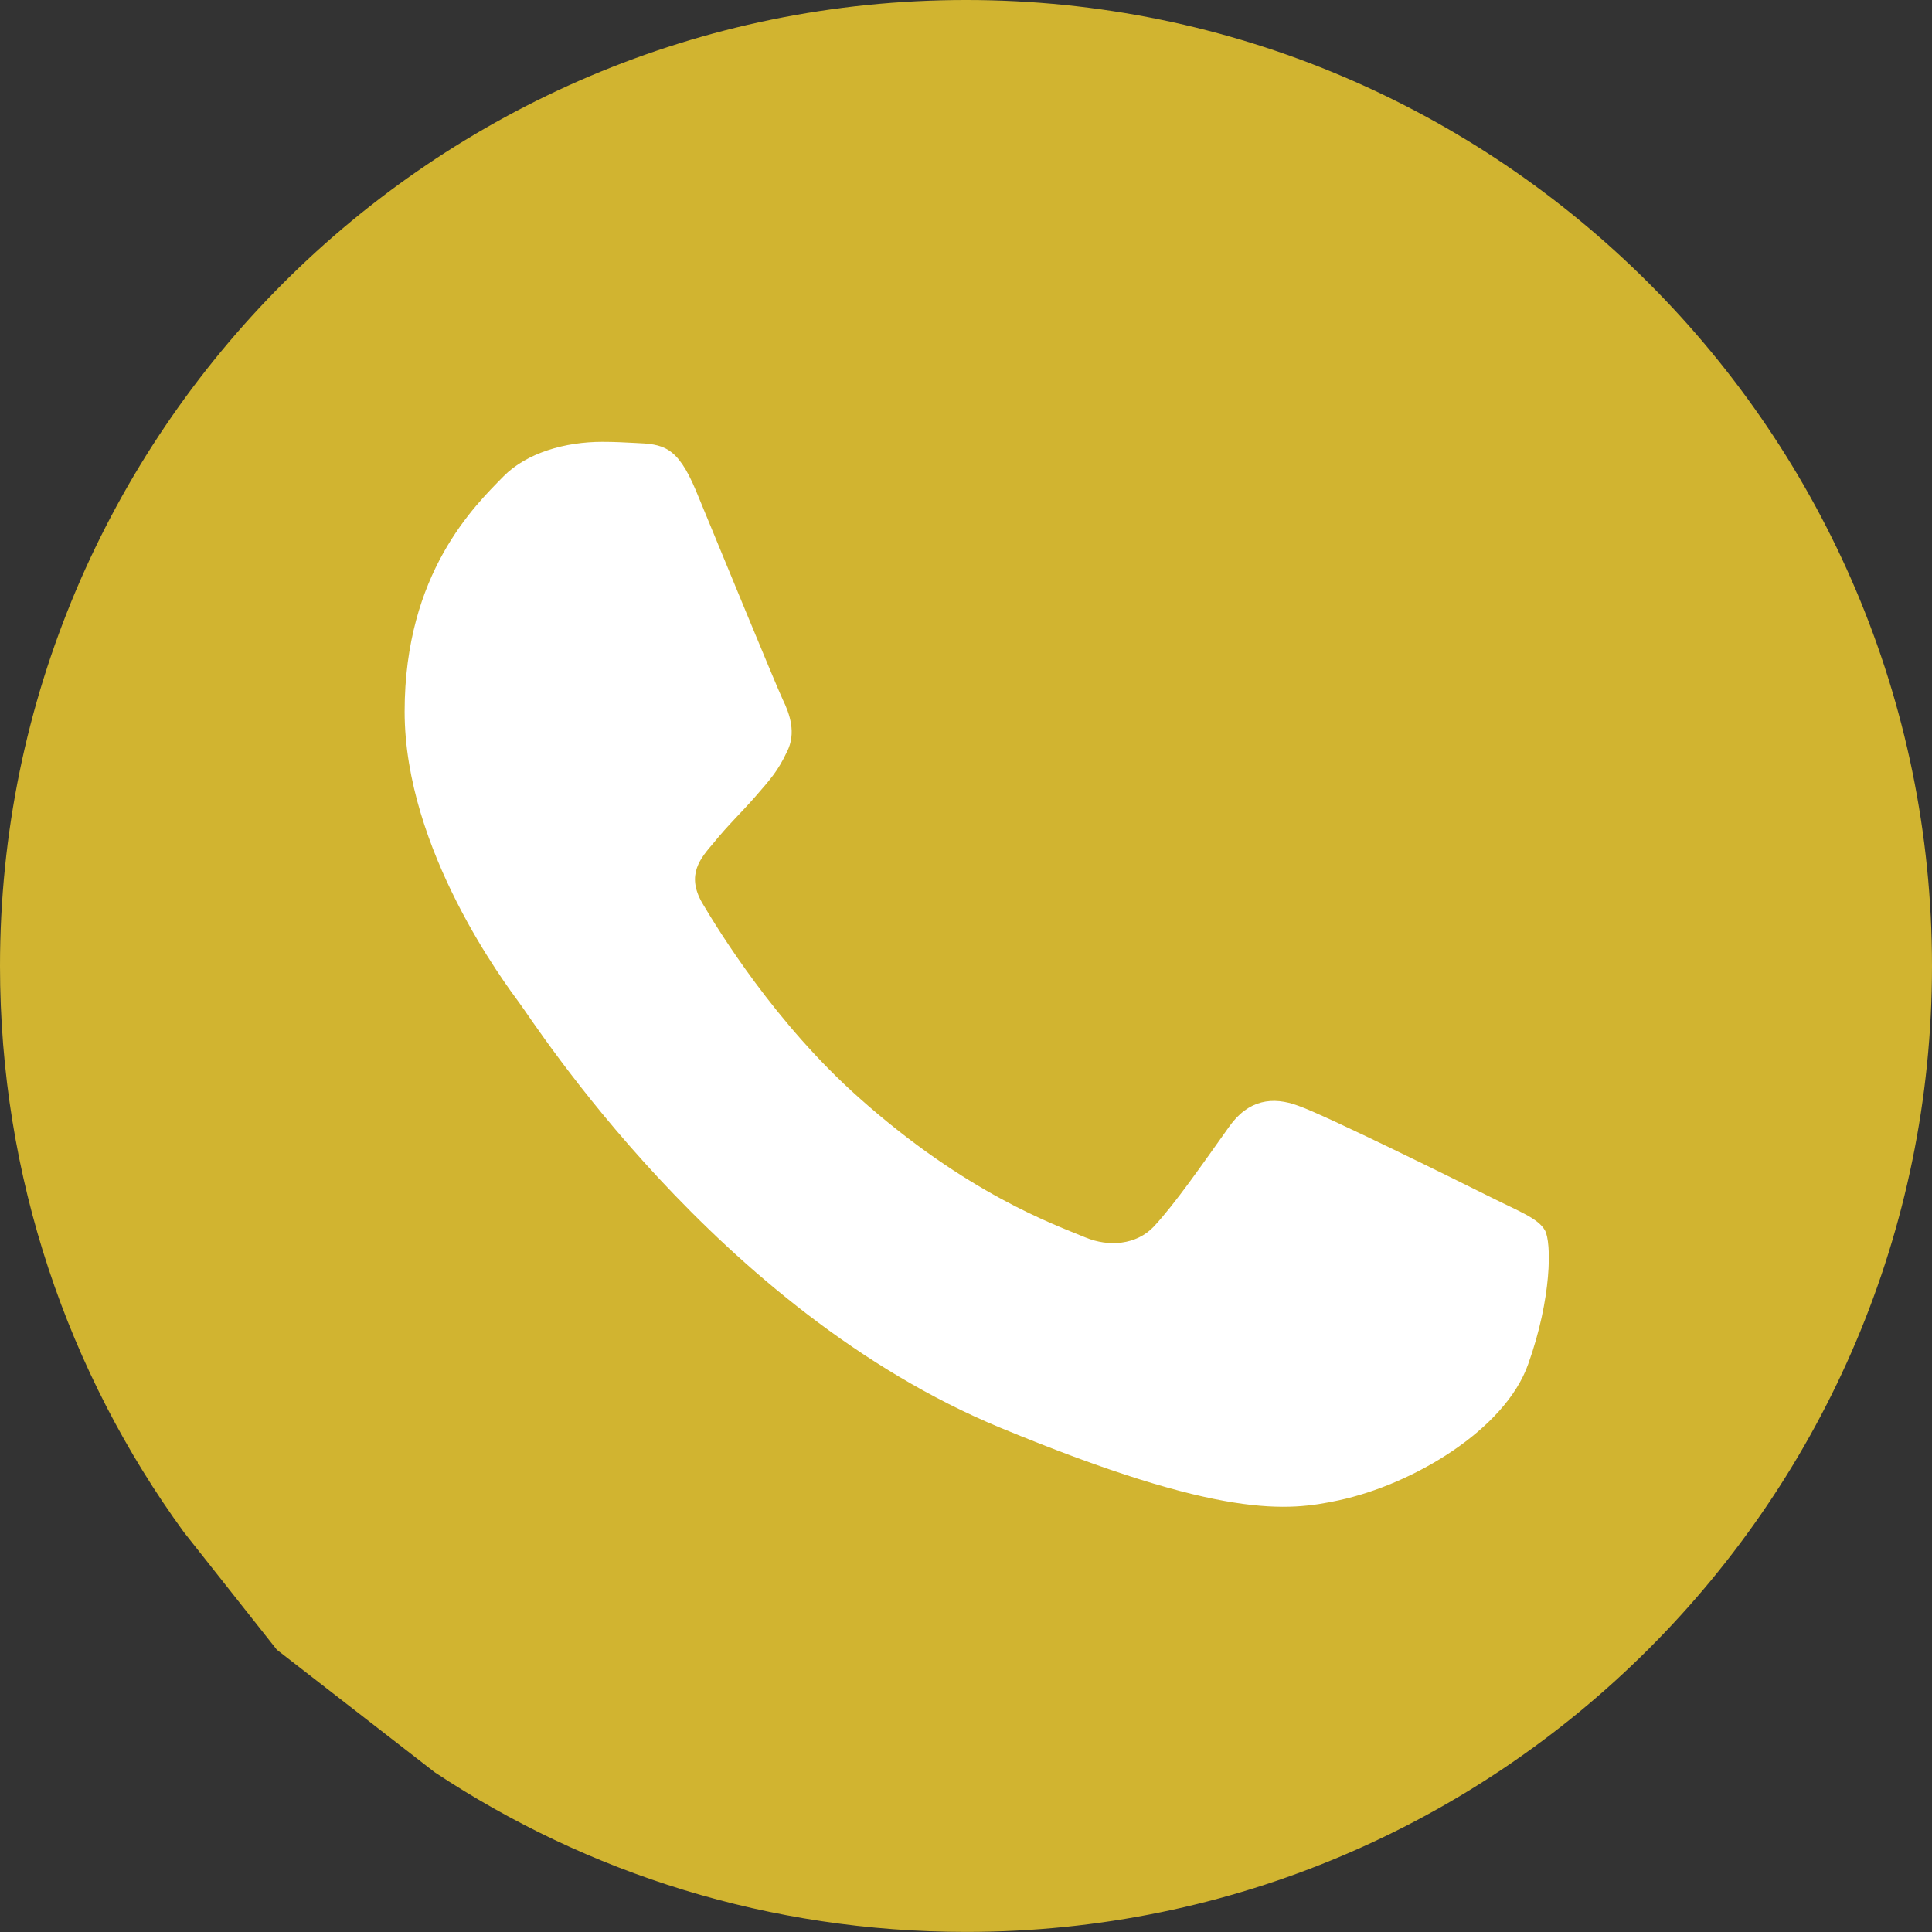
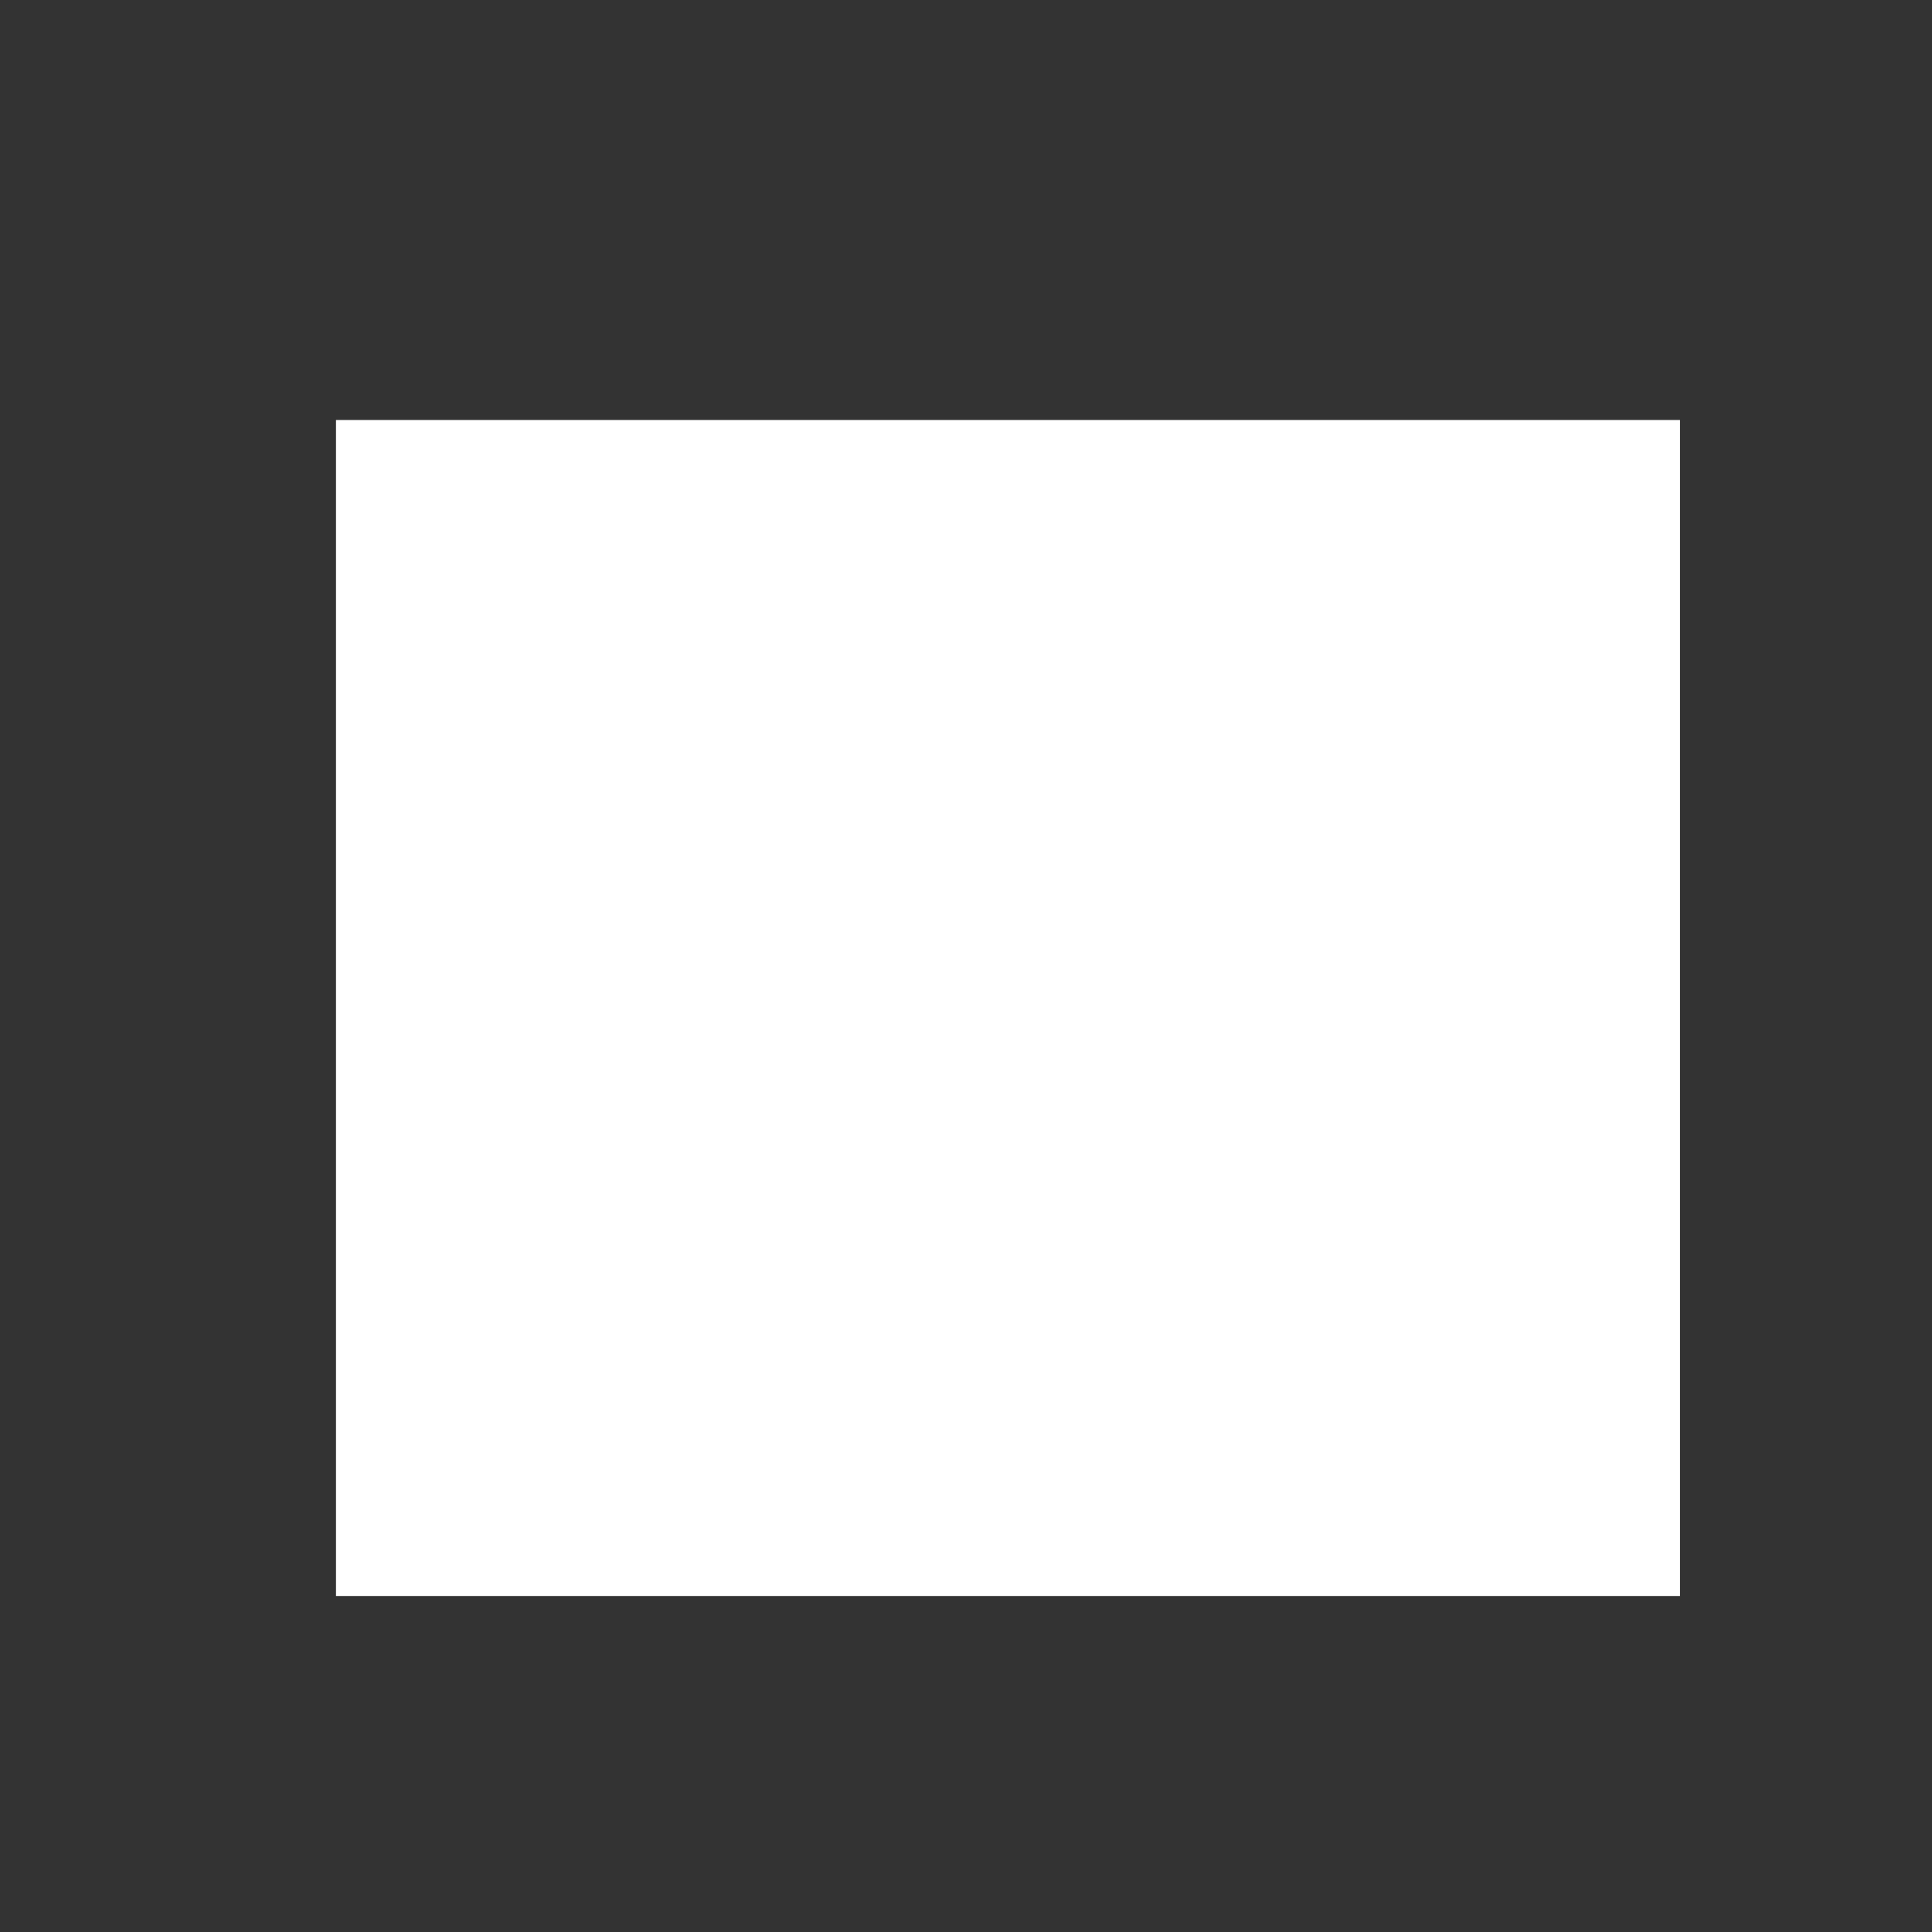
<svg xmlns="http://www.w3.org/2000/svg" version="1.1" id="Layer_1" x="0px" y="0px" width="23px" height="23px" viewBox="0 0 23 23" enable-background="new 0 0 23 23" xml:space="preserve">
  <rect x="0" y="0" width="23" height="23" fill="#333333" stroke="none" />
  <rect x="4" y="5" fill="#FFFFFF" width="16" height="14" />
-   <path fill="#D1B430" d="M11.503,0h-0.006C5.156,0,0,5.158,0,11.5c0,2.516,0.811,4.848,2.189,6.74l1.107,1.4l1.88,1.459  c1.818,1.205,3.988,1.9,6.327,1.9C17.844,23,23,17.841,23,11.5S17.844,0,11.503,0z M18.193,16.239  c-0.276,0.784-1.377,1.434-2.256,1.622c-0.602,0.129-1.387,0.229-4.028-0.864c-3.379-1.399-5.556-4.835-5.726-5.057  c-0.163-0.223-1.366-1.818-1.366-3.469c0-1.651,0.838-2.454,1.176-2.799C6.272,5.389,6.73,5.26,7.17,5.26  c0.142,0,0.27,0.007,0.385,0.013c0.338,0.014,0.507,0.034,0.73,0.568c0.277,0.668,0.953,2.318,1.034,2.488  c0.082,0.169,0.164,0.399,0.049,0.622C9.26,9.181,9.166,9.283,8.996,9.479c-0.17,0.195-0.331,0.345-0.5,0.555  C8.34,10.216,8.165,10.412,8.36,10.75c0.196,0.331,0.871,1.434,1.866,2.318c1.284,1.144,2.324,1.509,2.697,1.664  c0.277,0.115,0.606,0.088,0.812-0.129c0.257-0.276,0.574-0.736,0.897-1.189c0.229-0.325,0.521-0.364,0.824-0.25  c0.312,0.107,1.954,0.92,2.292,1.089c0.337,0.169,0.561,0.25,0.643,0.392S18.473,15.455,18.193,16.239z" />
</svg>